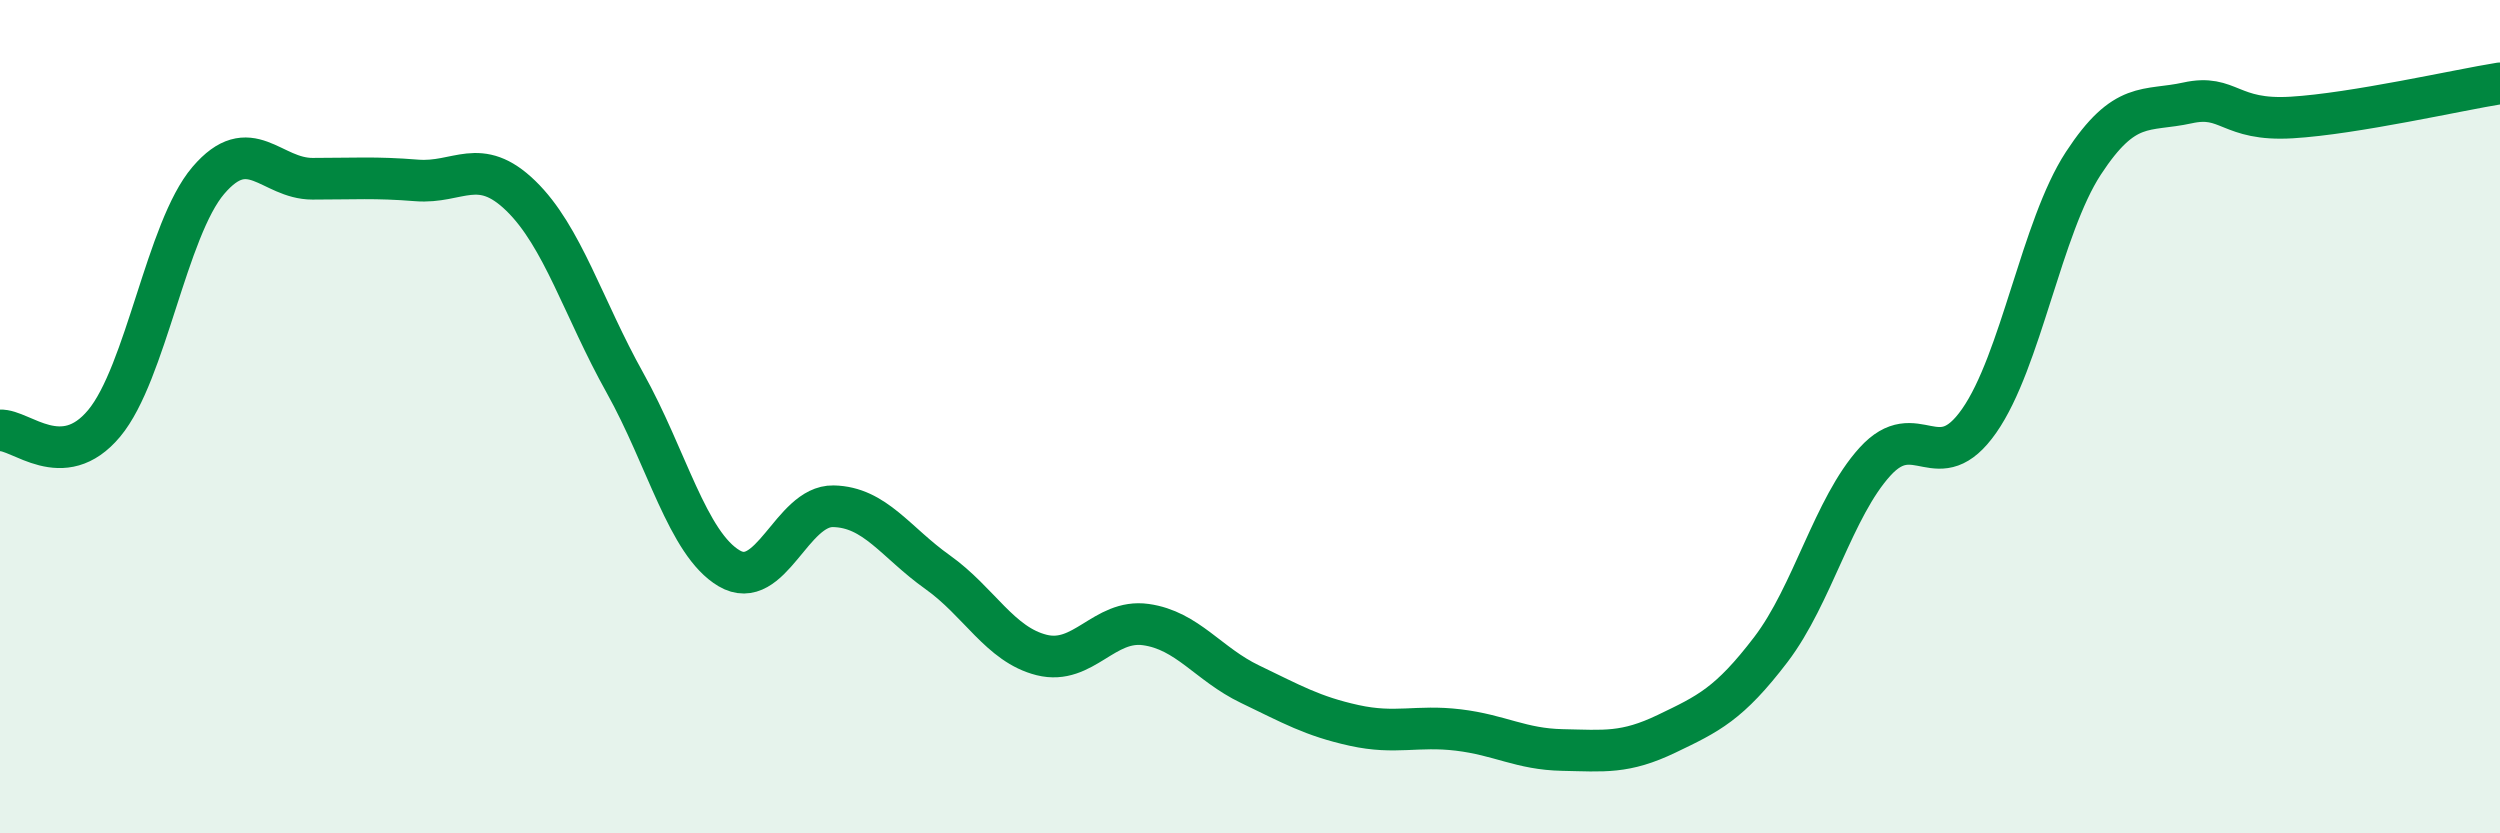
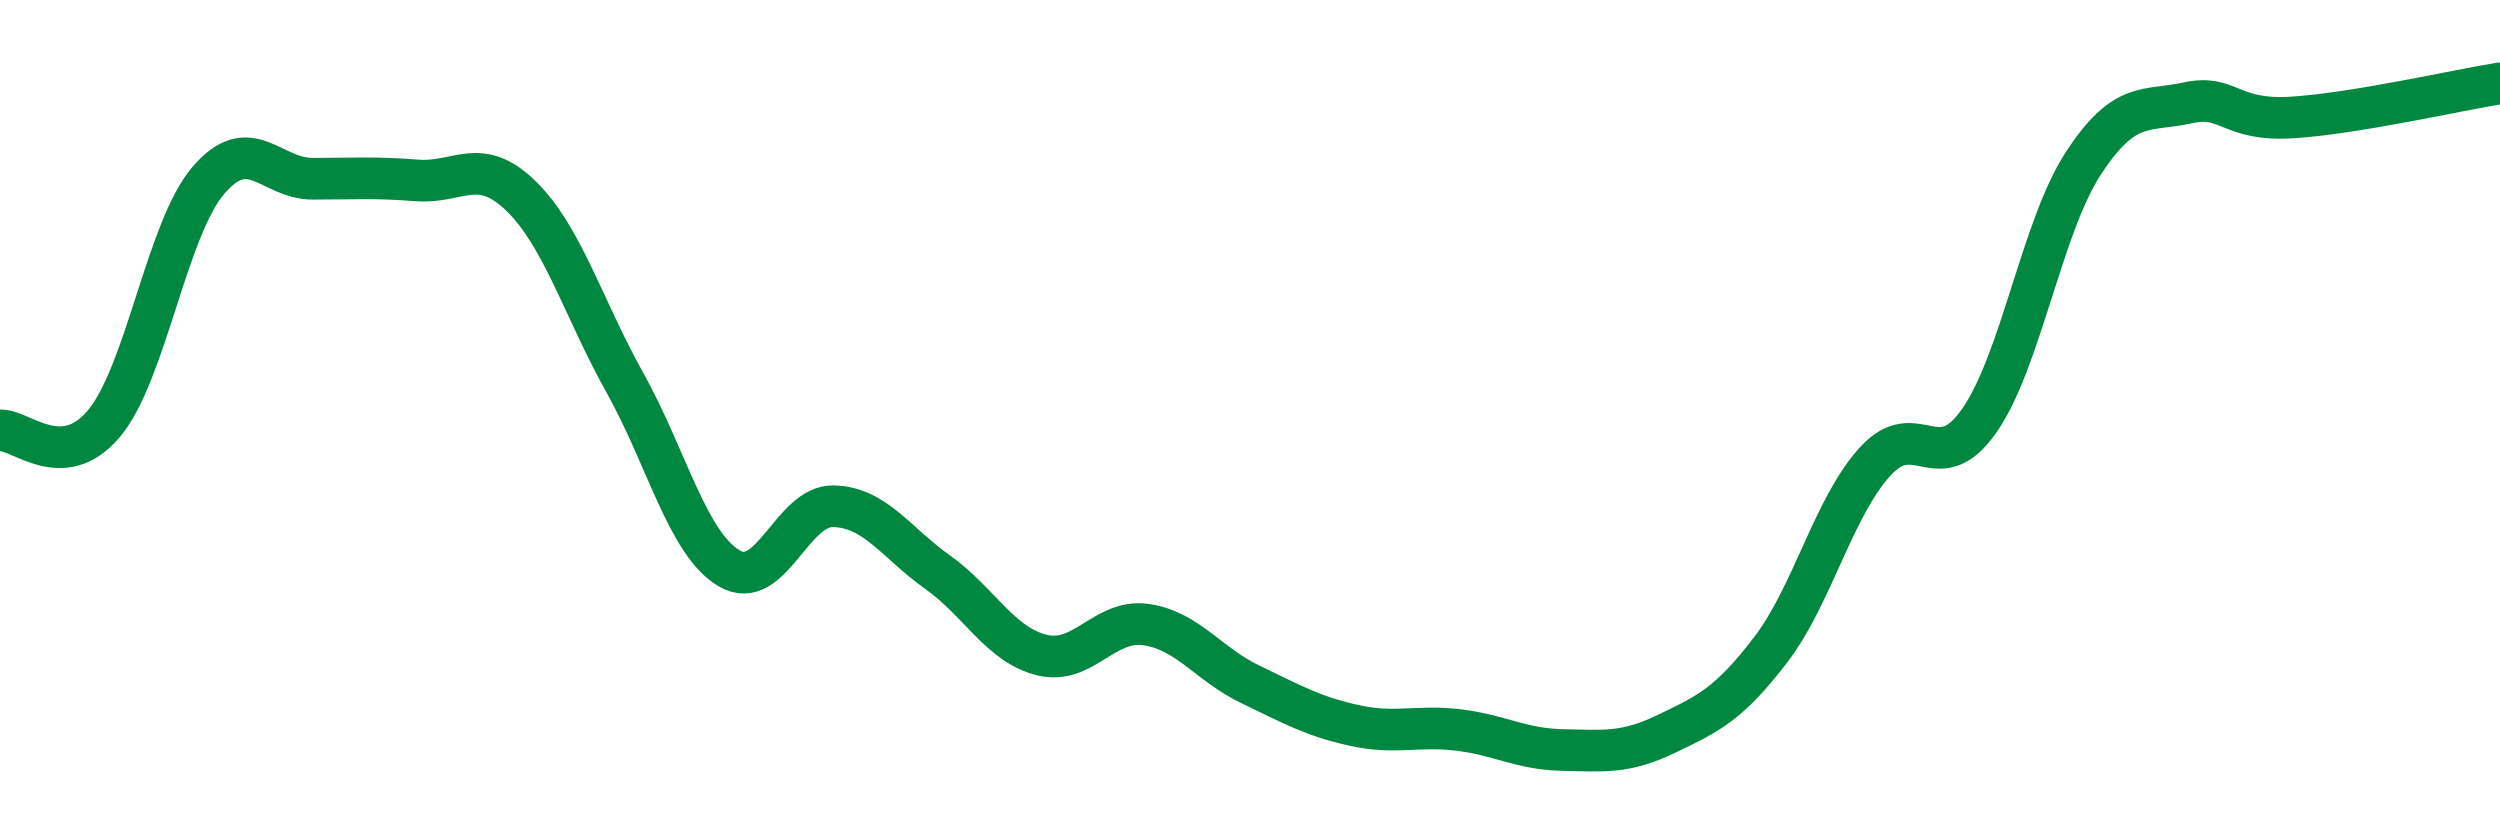
<svg xmlns="http://www.w3.org/2000/svg" width="60" height="20" viewBox="0 0 60 20">
-   <path d="M 0,10.33 C 0.5,10.3 1.5,11.36 2.5,10.16 C 3.5,8.96 4,5.5 5,4.33 C 6,3.16 6.5,4.29 7.5,4.29 C 8.5,4.29 9,4.25 10,4.33 C 11,4.41 11.5,3.73 12.5,4.7 C 13.5,5.67 14,7.4 15,9.19 C 16,10.98 16.5,13.05 17.5,13.64 C 18.5,14.23 19,12.13 20,12.15 C 21,12.17 21.5,13.02 22.5,13.73 C 23.5,14.44 24,15.47 25,15.72 C 26,15.97 26.5,14.85 27.5,14.99 C 28.5,15.13 29,15.94 30,16.42 C 31,16.9 31.5,17.19 32.5,17.41 C 33.5,17.63 34,17.4 35,17.52 C 36,17.64 36.5,17.98 37.5,18 C 38.5,18.02 39,18.09 40,17.61 C 41,17.13 41.5,16.9 42.5,15.59 C 43.5,14.28 44,12.18 45,11.08 C 46,9.98 46.5,11.53 47.5,10.1 C 48.5,8.67 49,5.45 50,3.92 C 51,2.39 51.5,2.69 52.5,2.47 C 53.5,2.25 53.5,2.91 55,2.82 C 56.5,2.73 59,2.16 60,2L60 20L0 20Z" fill="#008740" opacity="0.1" stroke-linecap="round" stroke-linejoin="round" />
  <path d="M 0,10.33 C 0.5,10.3 1.5,11.36 2.5,10.16 C 3.5,8.96 4,5.5 5,4.33 C 6,3.16 6.5,4.29 7.5,4.29 C 8.5,4.29 9,4.25 10,4.33 C 11,4.41 11.5,3.73 12.5,4.7 C 13.5,5.67 14,7.4 15,9.19 C 16,10.98 16.5,13.05 17.5,13.64 C 18.5,14.23 19,12.13 20,12.15 C 21,12.17 21.5,13.02 22.5,13.73 C 23.5,14.44 24,15.47 25,15.72 C 26,15.97 26.5,14.85 27.5,14.99 C 28.5,15.13 29,15.94 30,16.42 C 31,16.9 31.5,17.19 32.5,17.41 C 33.5,17.63 34,17.4 35,17.52 C 36,17.64 36.5,17.98 37.5,18 C 38.5,18.02 39,18.09 40,17.61 C 41,17.13 41.5,16.9 42.5,15.59 C 43.5,14.28 44,12.18 45,11.08 C 46,9.98 46.5,11.53 47.5,10.1 C 48.5,8.67 49,5.45 50,3.92 C 51,2.39 51.5,2.69 52.5,2.47 C 53.5,2.25 53.5,2.91 55,2.82 C 56.5,2.73 59,2.16 60,2" stroke="#008740" stroke-width="1" fill="none" stroke-linecap="round" stroke-linejoin="round" />
</svg>